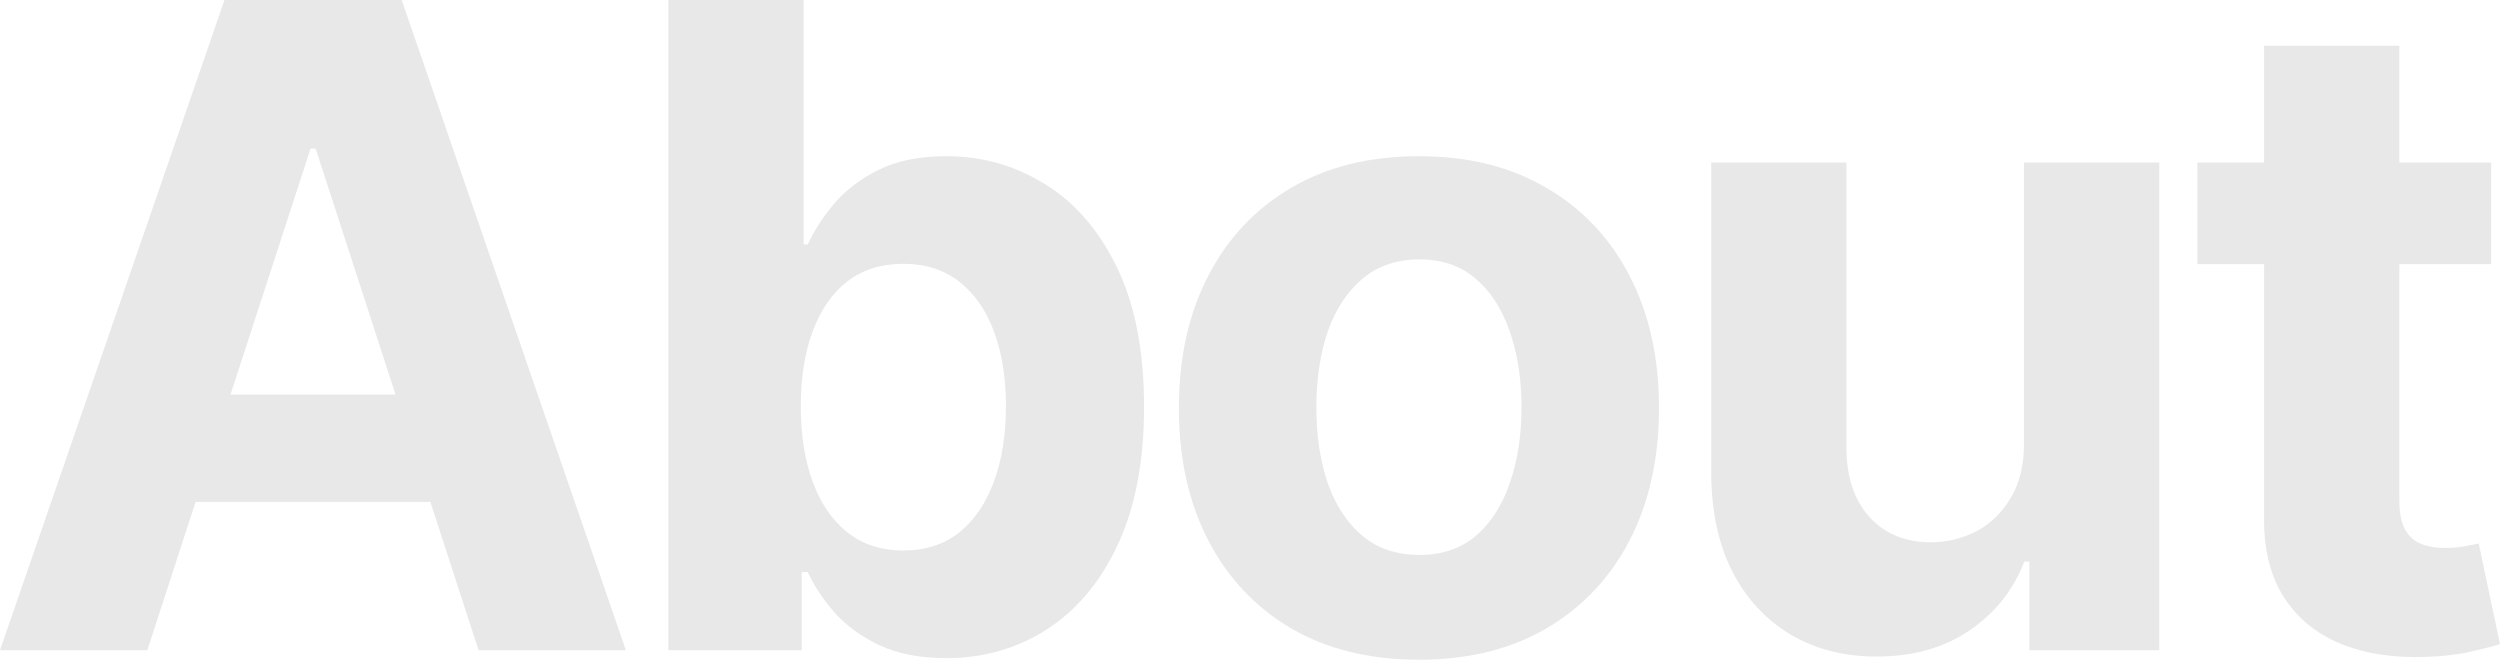
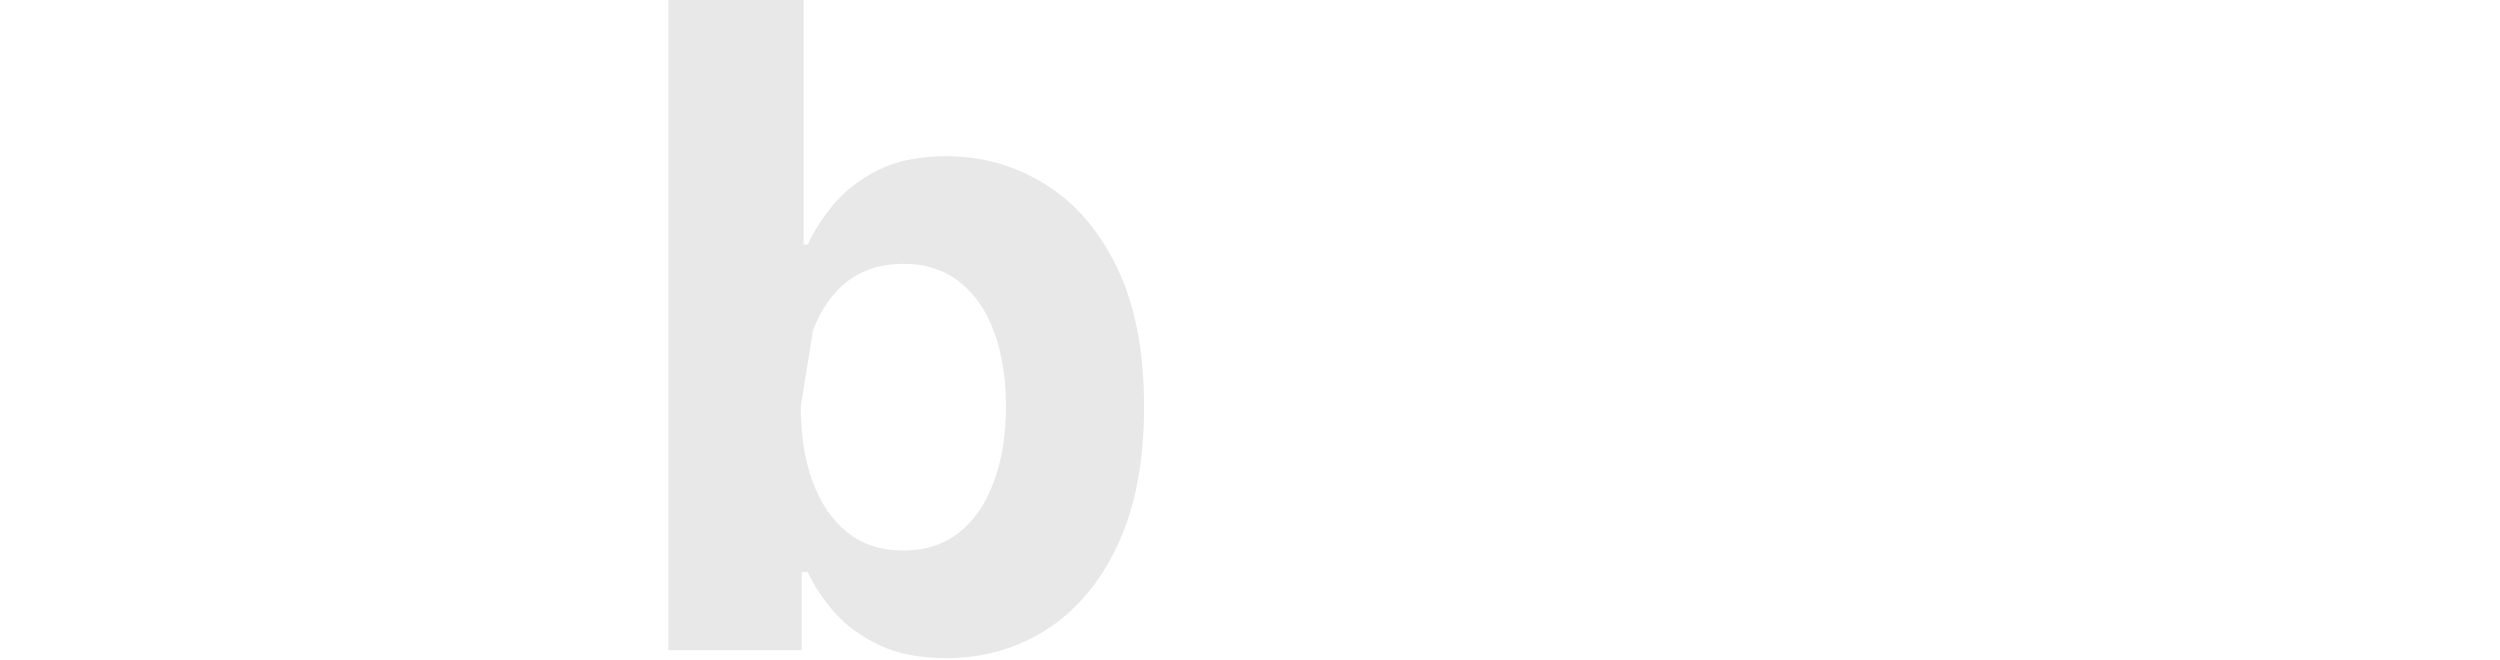
<svg xmlns="http://www.w3.org/2000/svg" width="1440" height="380" viewBox="0 0 1440 380" fill="none">
-   <path d="M1434.88 93.628V152.146H1265.69V93.628H1434.88ZM1304.1 26.333H1382.02V288.2C1382.02 295.393 1383.12 301.001 1385.31 305.024C1387.51 308.925 1390.55 311.668 1394.46 313.253C1398.48 314.838 1403.11 315.63 1408.36 315.63C1412.02 315.63 1415.67 315.325 1419.33 314.716C1422.99 313.984 1425.79 313.436 1427.75 313.07L1440 371.039C1436.1 372.258 1430.61 373.66 1423.54 375.245C1416.47 376.952 1407.87 377.988 1397.75 378.354C1378.97 379.085 1362.51 376.586 1348.36 370.856C1334.34 365.127 1323.43 356.227 1315.62 344.158C1307.82 332.088 1303.98 316.849 1304.1 298.441V26.333Z" fill="#1A1A1A" fill-opacity="0.1" />
-   <path d="M1165.81 254.918V93.628H1243.72V374.514H1168.92V323.494H1165.99C1159.65 339.952 1149.1 353.179 1134.35 363.176C1119.71 373.173 1101.85 378.171 1080.76 378.171C1061.98 378.171 1045.45 373.904 1031.19 365.37C1016.92 356.837 1005.76 344.706 997.716 328.98C989.79 313.253 985.766 294.418 985.645 272.473V93.628H1063.56V258.575C1063.68 275.156 1068.13 288.261 1076.91 297.892C1085.69 307.523 1097.46 312.339 1112.21 312.339C1121.6 312.339 1130.38 310.205 1138.55 305.938C1146.72 301.549 1153.31 295.088 1158.31 286.554C1163.43 278.02 1165.93 267.475 1165.81 254.918Z" fill="#1A1A1A" fill-opacity="0.1" />
-   <path d="M817.305 380C788.894 380 764.324 373.965 743.595 361.896C722.987 349.705 707.075 332.759 695.857 311.059C684.638 289.236 679.029 263.94 679.029 235.168C679.029 206.153 684.638 180.796 695.857 159.095C707.075 137.273 722.987 120.327 743.595 108.258C764.324 96.067 788.894 89.971 817.305 89.971C845.717 89.971 870.226 96.067 890.833 108.258C911.562 120.327 927.536 137.273 938.754 159.095C949.972 180.796 955.582 206.153 955.582 235.168C955.582 263.94 949.972 289.236 938.754 311.059C927.536 332.759 911.562 349.705 890.833 361.896C870.226 373.965 845.717 380 817.305 380ZM817.671 319.653C830.597 319.653 841.388 315.996 850.045 308.681C858.703 301.245 865.227 291.126 869.616 278.325C874.128 265.524 876.384 250.956 876.384 234.62C876.384 218.284 874.128 203.715 869.616 190.914C865.227 178.114 858.703 167.995 850.045 160.558C841.388 153.122 830.597 149.403 817.671 149.403C804.624 149.403 793.65 153.122 784.748 160.558C775.969 167.995 769.323 178.114 764.812 190.914C760.422 203.715 758.227 218.284 758.227 234.62C758.227 250.956 760.422 265.524 764.812 278.325C769.323 291.126 775.969 301.245 784.748 308.681C793.65 315.996 804.624 319.653 817.671 319.653Z" fill="#1A1A1A" fill-opacity="0.1" />
-   <path d="M384.99 374.514V0H462.908V140.808H465.286C468.7 133.25 473.638 125.569 480.101 117.767C486.685 109.843 495.221 103.26 505.708 98.017C516.316 92.653 529.485 89.971 545.215 89.971C565.7 89.971 584.601 95.335 601.916 106.064C619.231 116.67 633.07 132.701 643.435 154.158C653.8 175.492 658.982 202.252 658.982 234.437C658.982 265.768 653.922 292.223 643.801 313.802C633.802 335.258 620.145 351.534 602.83 362.628C585.637 373.6 566.371 379.086 545.032 379.086C529.912 379.086 517.048 376.587 506.439 371.588C495.953 366.59 487.356 360.311 480.65 352.753C473.943 345.072 468.822 337.331 465.286 329.528H461.81V374.514H384.99ZM461.262 234.071C461.262 250.773 463.578 265.342 468.212 277.777C472.846 290.212 479.552 299.904 488.332 306.853C497.111 313.68 507.78 317.093 520.34 317.093C533.021 317.093 543.752 313.619 552.531 306.67C561.311 299.599 567.956 289.846 572.468 277.411C577.101 264.854 579.418 250.407 579.418 234.071C579.418 217.857 577.162 203.593 572.651 191.28C568.139 178.967 561.494 169.336 552.714 162.387C543.935 155.438 533.143 151.963 520.34 151.963C507.659 151.963 496.928 155.316 488.149 162.021C479.491 168.726 472.846 178.236 468.212 190.549C463.578 202.862 461.262 217.369 461.262 234.071Z" fill="#1A1A1A" fill-opacity="0.1" />
-   <path d="M84.868 374.514H0L129.314 0H231.375L360.506 374.514H275.638L181.808 85.582H178.881L84.868 374.514ZM79.564 227.305H280.027V289.115H79.564V227.305Z" fill="#1A1A1A" fill-opacity="0.1" />
+   <path d="M384.99 374.514V0H462.908V140.808H465.286C468.7 133.25 473.638 125.569 480.101 117.767C486.685 109.843 495.221 103.26 505.708 98.017C516.316 92.653 529.485 89.971 545.215 89.971C565.7 89.971 584.601 95.335 601.916 106.064C619.231 116.67 633.07 132.701 643.435 154.158C653.8 175.492 658.982 202.252 658.982 234.437C658.982 265.768 653.922 292.223 643.801 313.802C633.802 335.258 620.145 351.534 602.83 362.628C585.637 373.6 566.371 379.086 545.032 379.086C529.912 379.086 517.048 376.587 506.439 371.588C495.953 366.59 487.356 360.311 480.65 352.753C473.943 345.072 468.822 337.331 465.286 329.528H461.81V374.514H384.99ZM461.262 234.071C461.262 250.773 463.578 265.342 468.212 277.777C472.846 290.212 479.552 299.904 488.332 306.853C497.111 313.68 507.78 317.093 520.34 317.093C533.021 317.093 543.752 313.619 552.531 306.67C561.311 299.599 567.956 289.846 572.468 277.411C577.101 264.854 579.418 250.407 579.418 234.071C579.418 217.857 577.162 203.593 572.651 191.28C568.139 178.967 561.494 169.336 552.714 162.387C543.935 155.438 533.143 151.963 520.34 151.963C507.659 151.963 496.928 155.316 488.149 162.021C479.491 168.726 472.846 178.236 468.212 190.549Z" fill="#1A1A1A" fill-opacity="0.1" />
</svg>